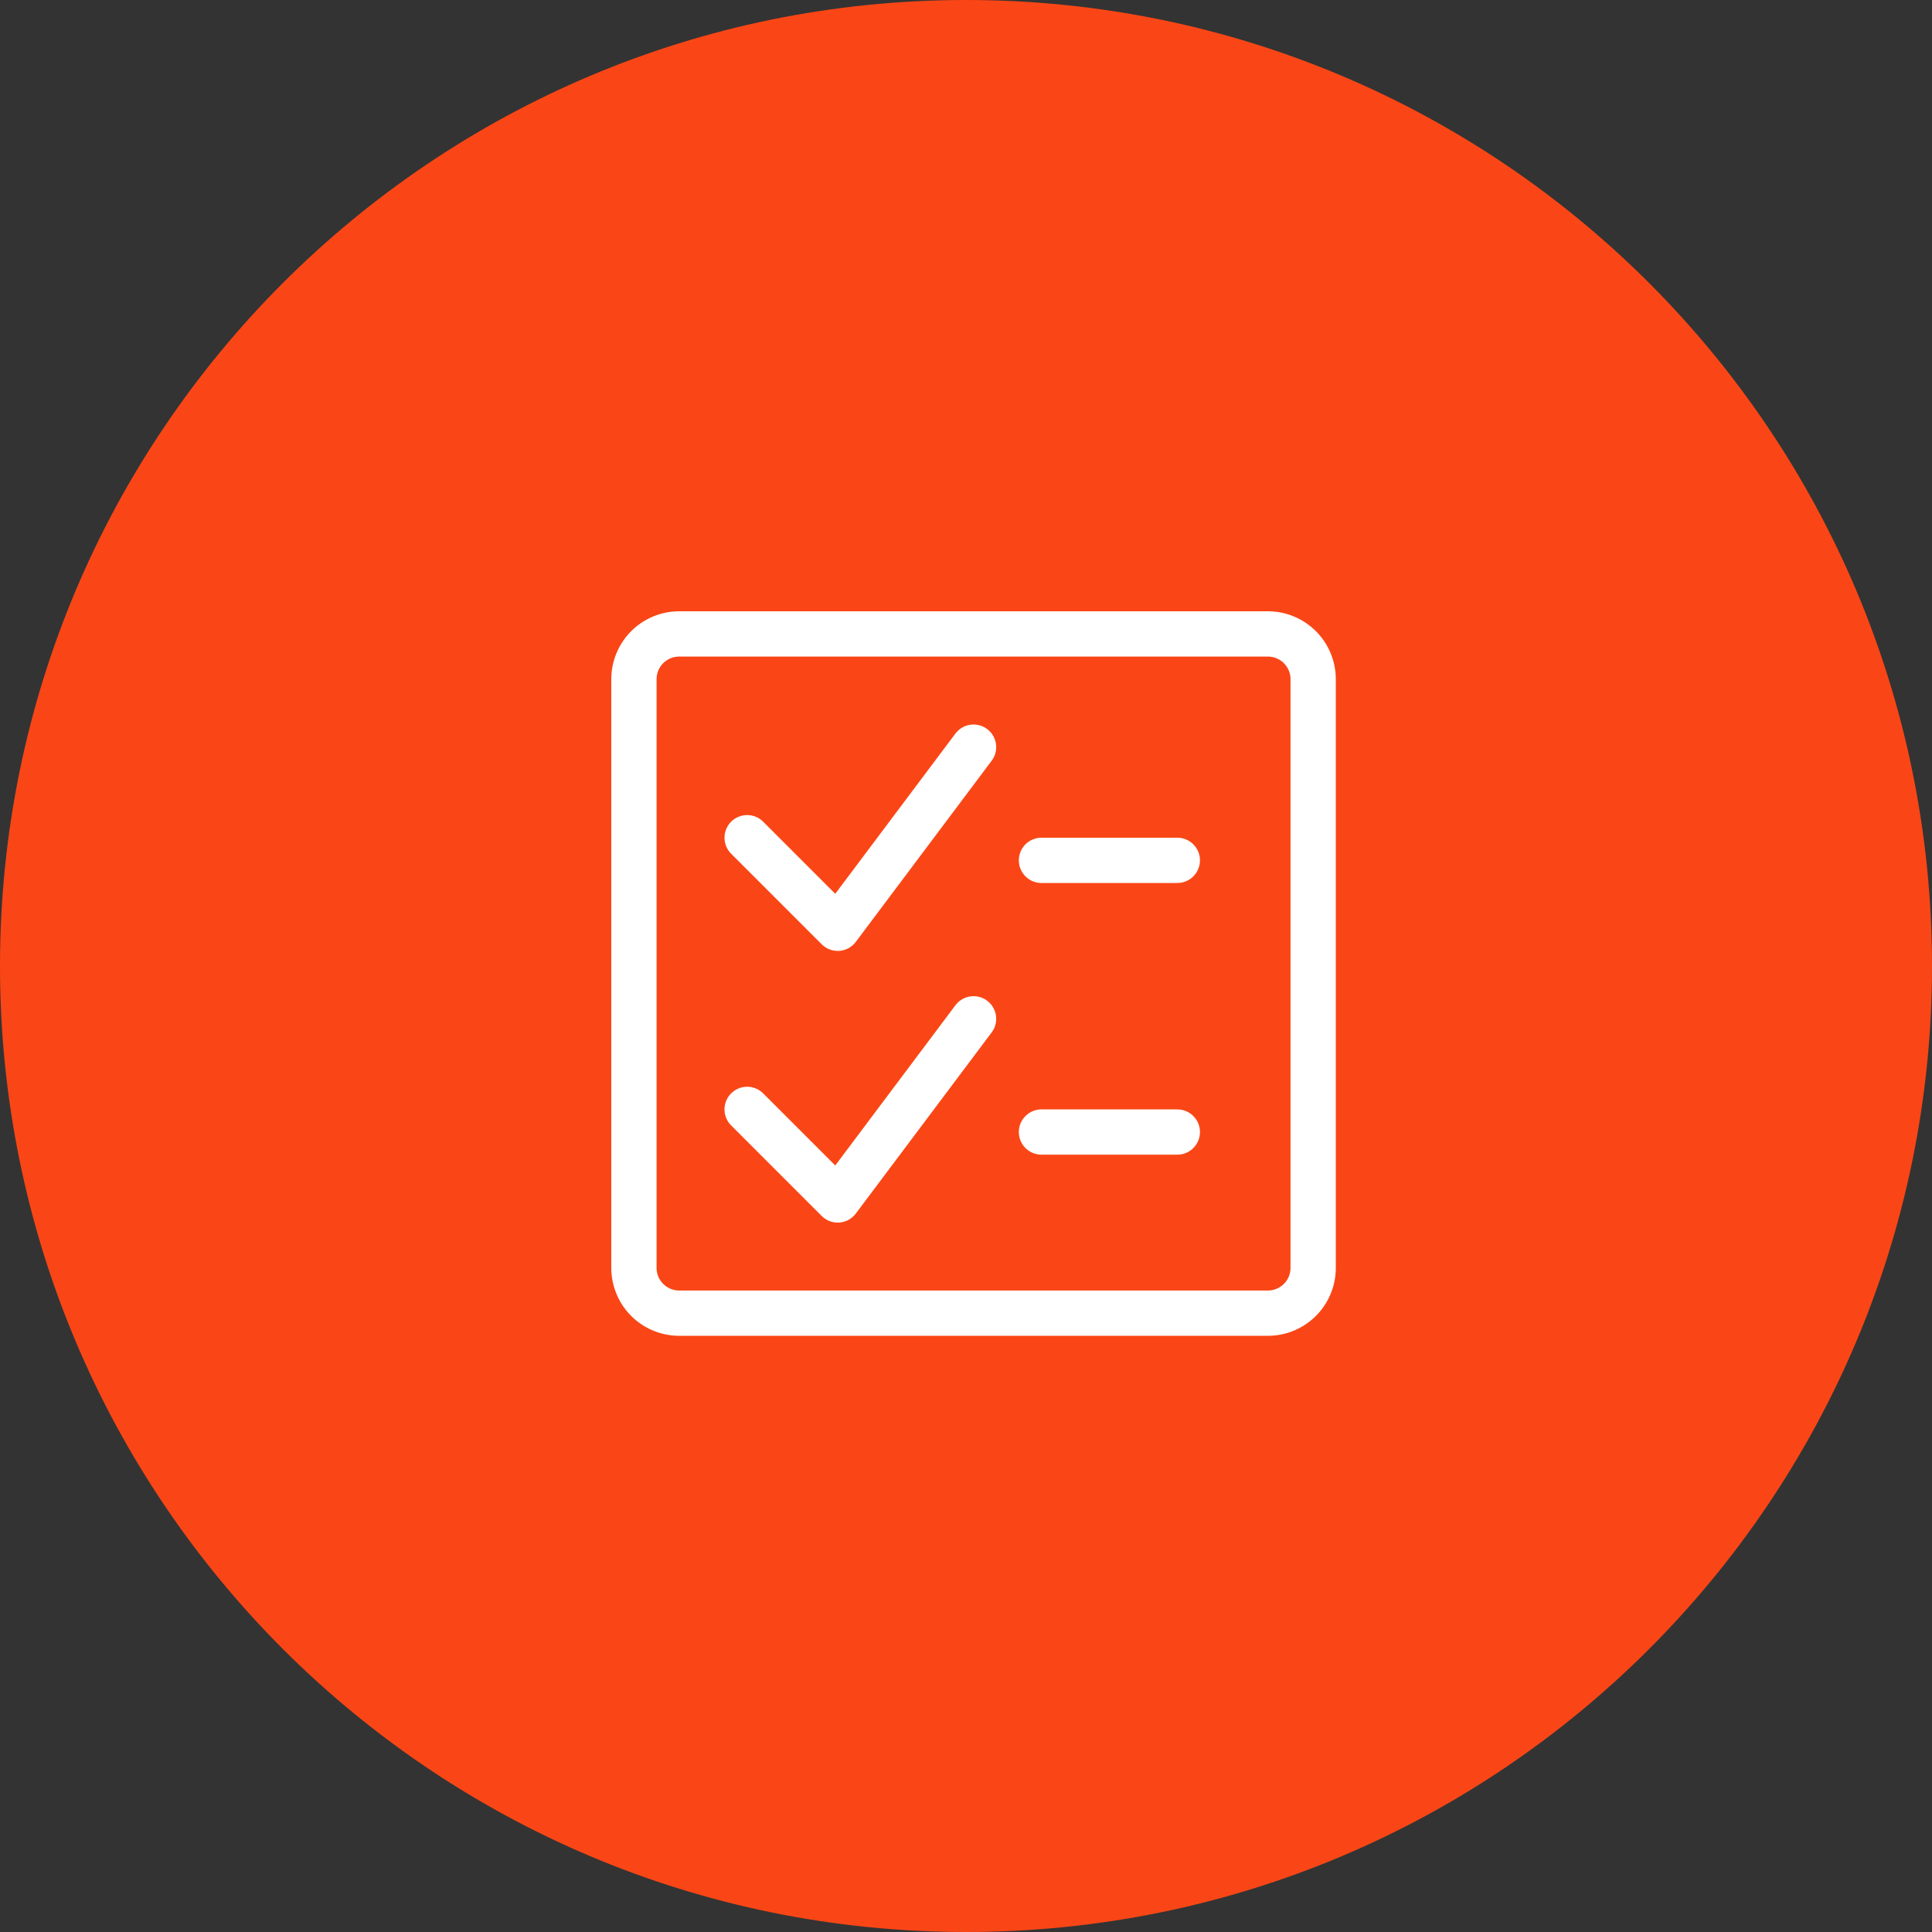
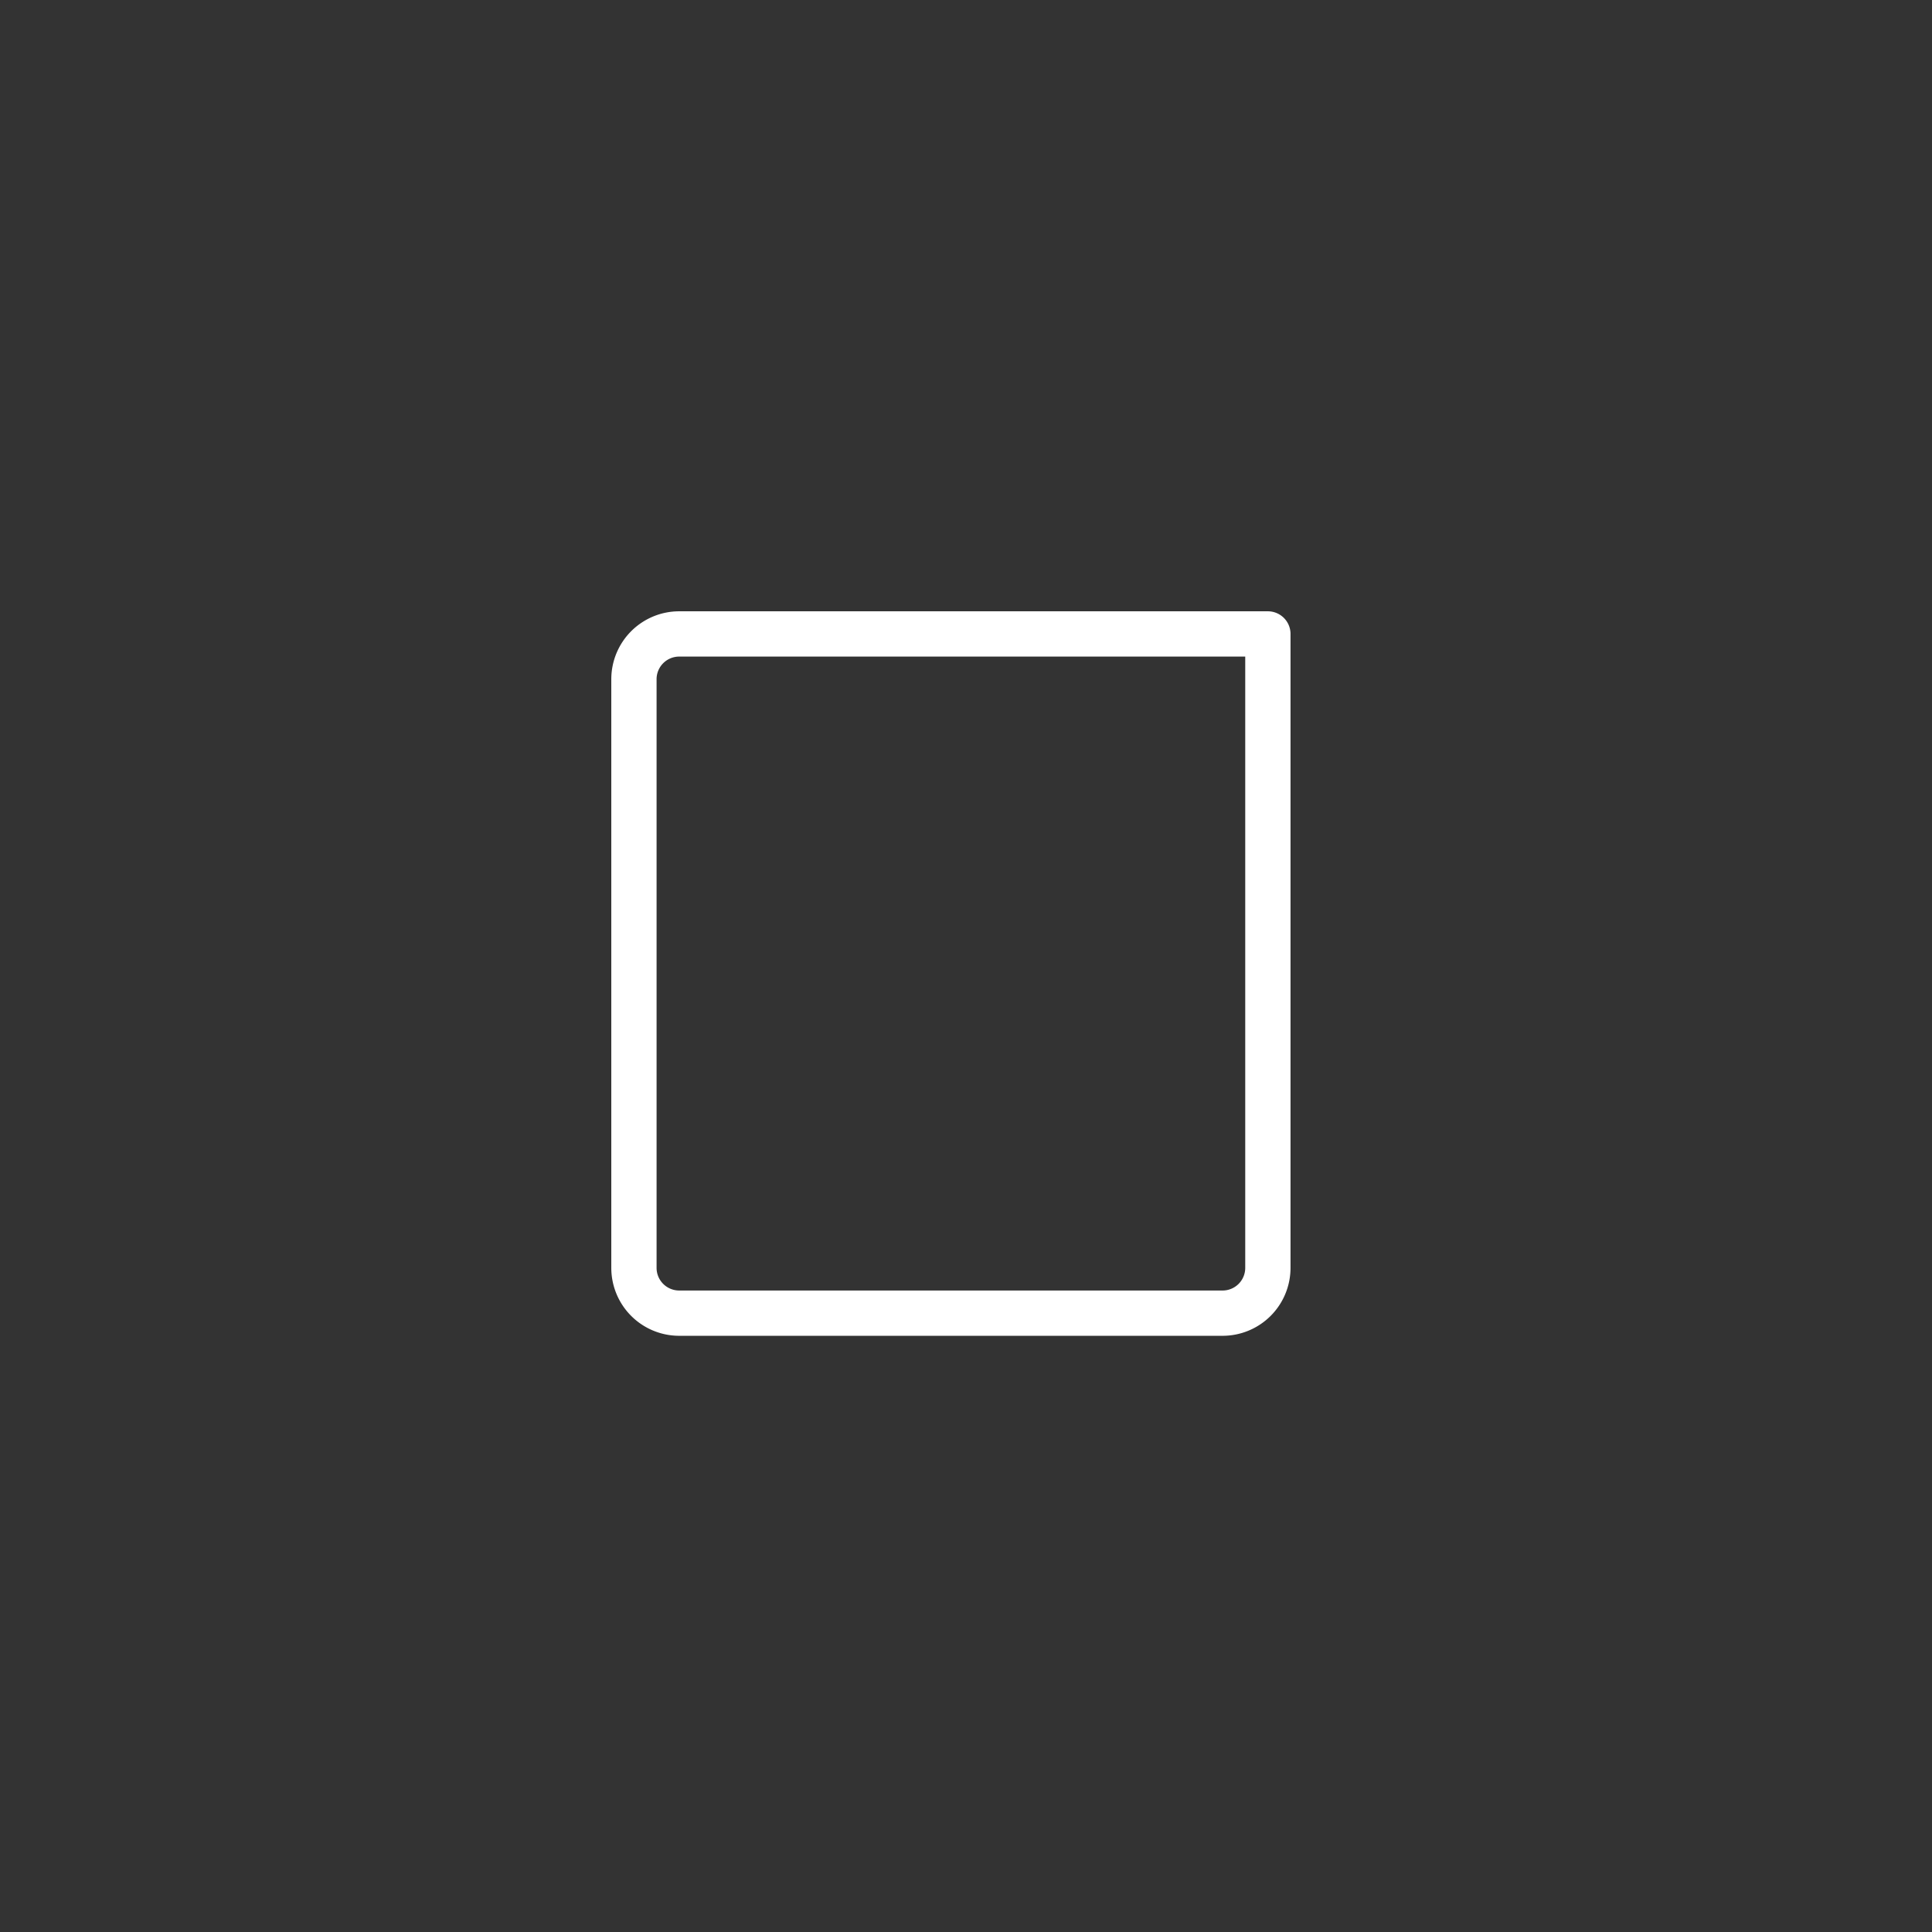
<svg xmlns="http://www.w3.org/2000/svg" width="64" height="64" viewBox="0 0 64 64">
  <rect x="0" y="0" width="64" height="64" fill="#333333" stroke="none" />
  <g>
    <g>
-       <path fill="#fa4616" d="M32 64c17.673 0 32-14.327 32-32C64 14.327 49.673 0 32 0 14.327 0 0 14.327 0 32c0 17.673 14.327 32 32 32z" />
-     </g>
+       </g>
    <g>
      <g>
-         <path fill="none" stroke="#fff" stroke-linecap="round" stroke-linejoin="round" stroke-miterlimit="20" stroke-width="1.5" d="M21 22.5a1.5 1.5 0 0 1 1.5-1.5H42a1.5 1.5 0 0 1 1.5 1.5V42a1.5 1.5 0 0 1-1.5 1.5H22.5A1.5 1.5 0 0 1 21 42z" />
+         <path fill="none" stroke="#fff" stroke-linecap="round" stroke-linejoin="round" stroke-miterlimit="20" stroke-width="1.5" d="M21 22.5a1.5 1.5 0 0 1 1.5-1.5H42V42a1.5 1.5 0 0 1-1.5 1.5H22.5A1.5 1.5 0 0 1 21 42z" />
      </g>
      <g>
-         <path fill="none" stroke="#fff" stroke-linecap="round" stroke-linejoin="round" stroke-miterlimit="20" stroke-width="1.5" d="M32.25 24.75v0l-4.5 6v0l-3-3v0" />
-       </g>
+         </g>
      <g>
-         <path fill="none" stroke="#fff" stroke-linecap="round" stroke-linejoin="round" stroke-miterlimit="20" stroke-width="1.5" d="M34.5 28.5H39" />
-       </g>
+         </g>
      <g>
-         <path fill="none" stroke="#fff" stroke-linecap="round" stroke-linejoin="round" stroke-miterlimit="20" stroke-width="1.5" d="M32.25 33.75v0l-4.5 6v0l-3-3v0" />
-       </g>
+         </g>
      <g>
-         <path fill="none" stroke="#fff" stroke-linecap="round" stroke-linejoin="round" stroke-miterlimit="20" stroke-width="1.5" d="M34.5 37.5H39" />
-       </g>
+         </g>
    </g>
  </g>
</svg>